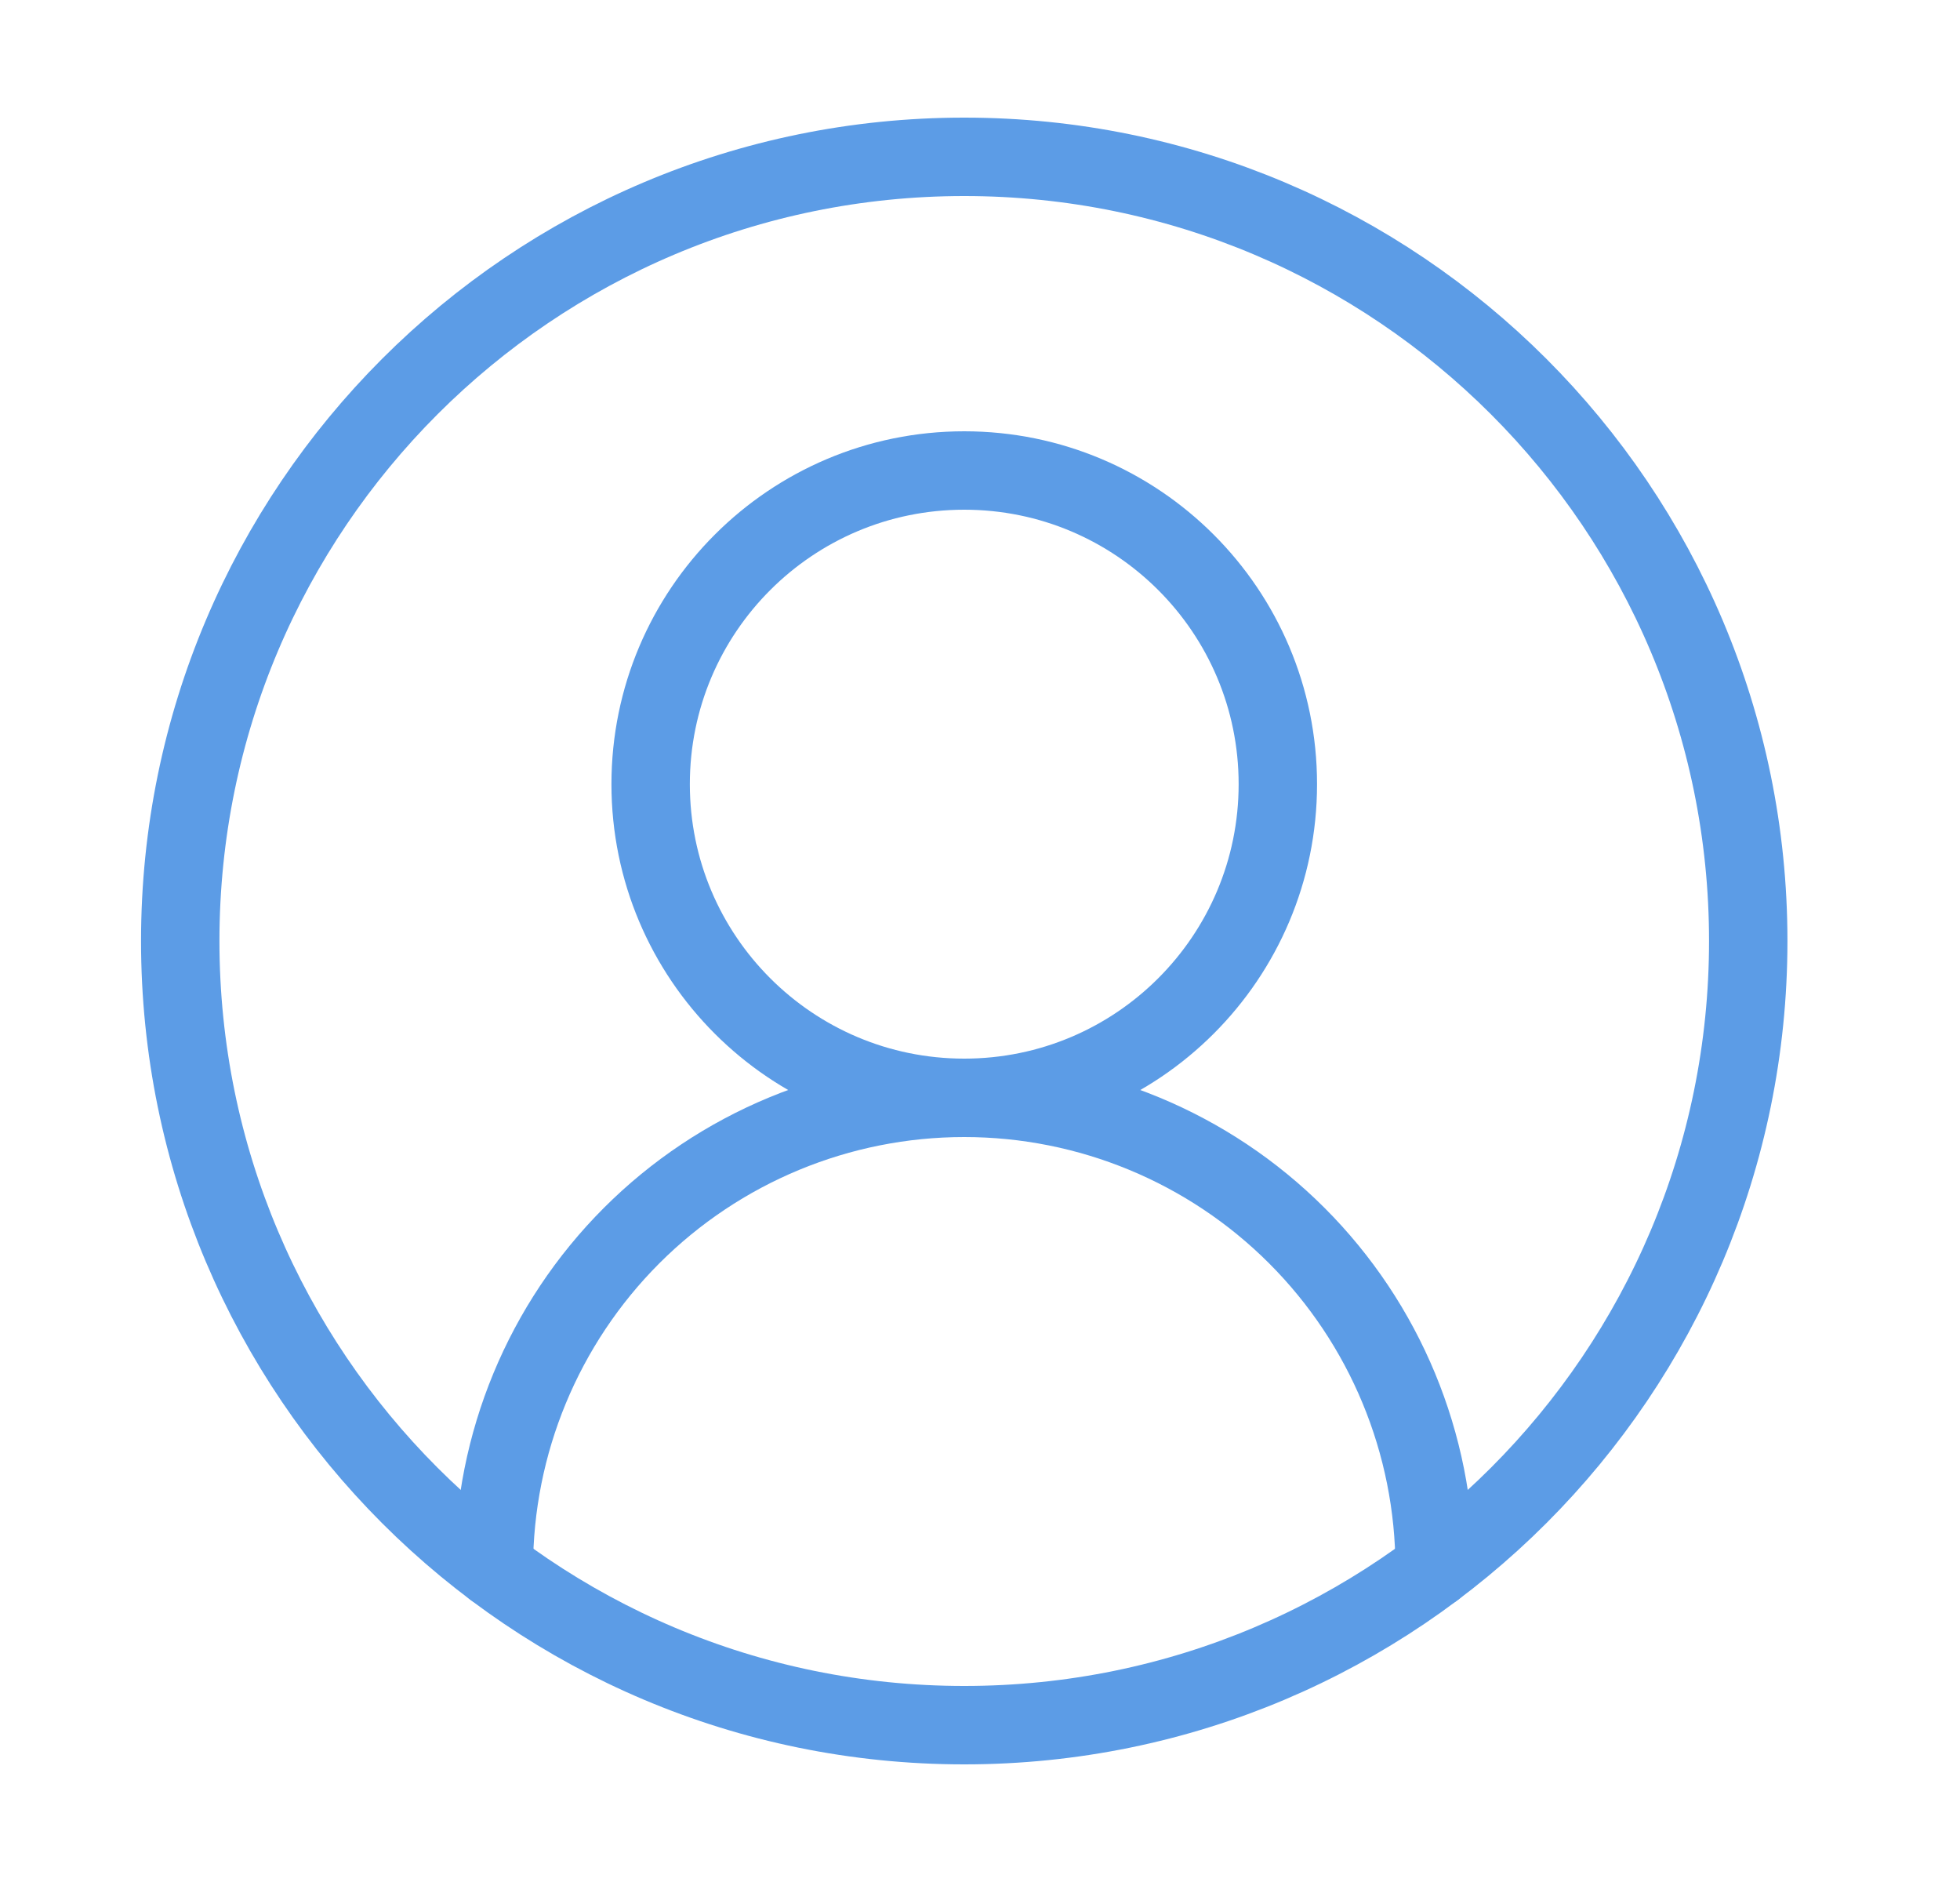
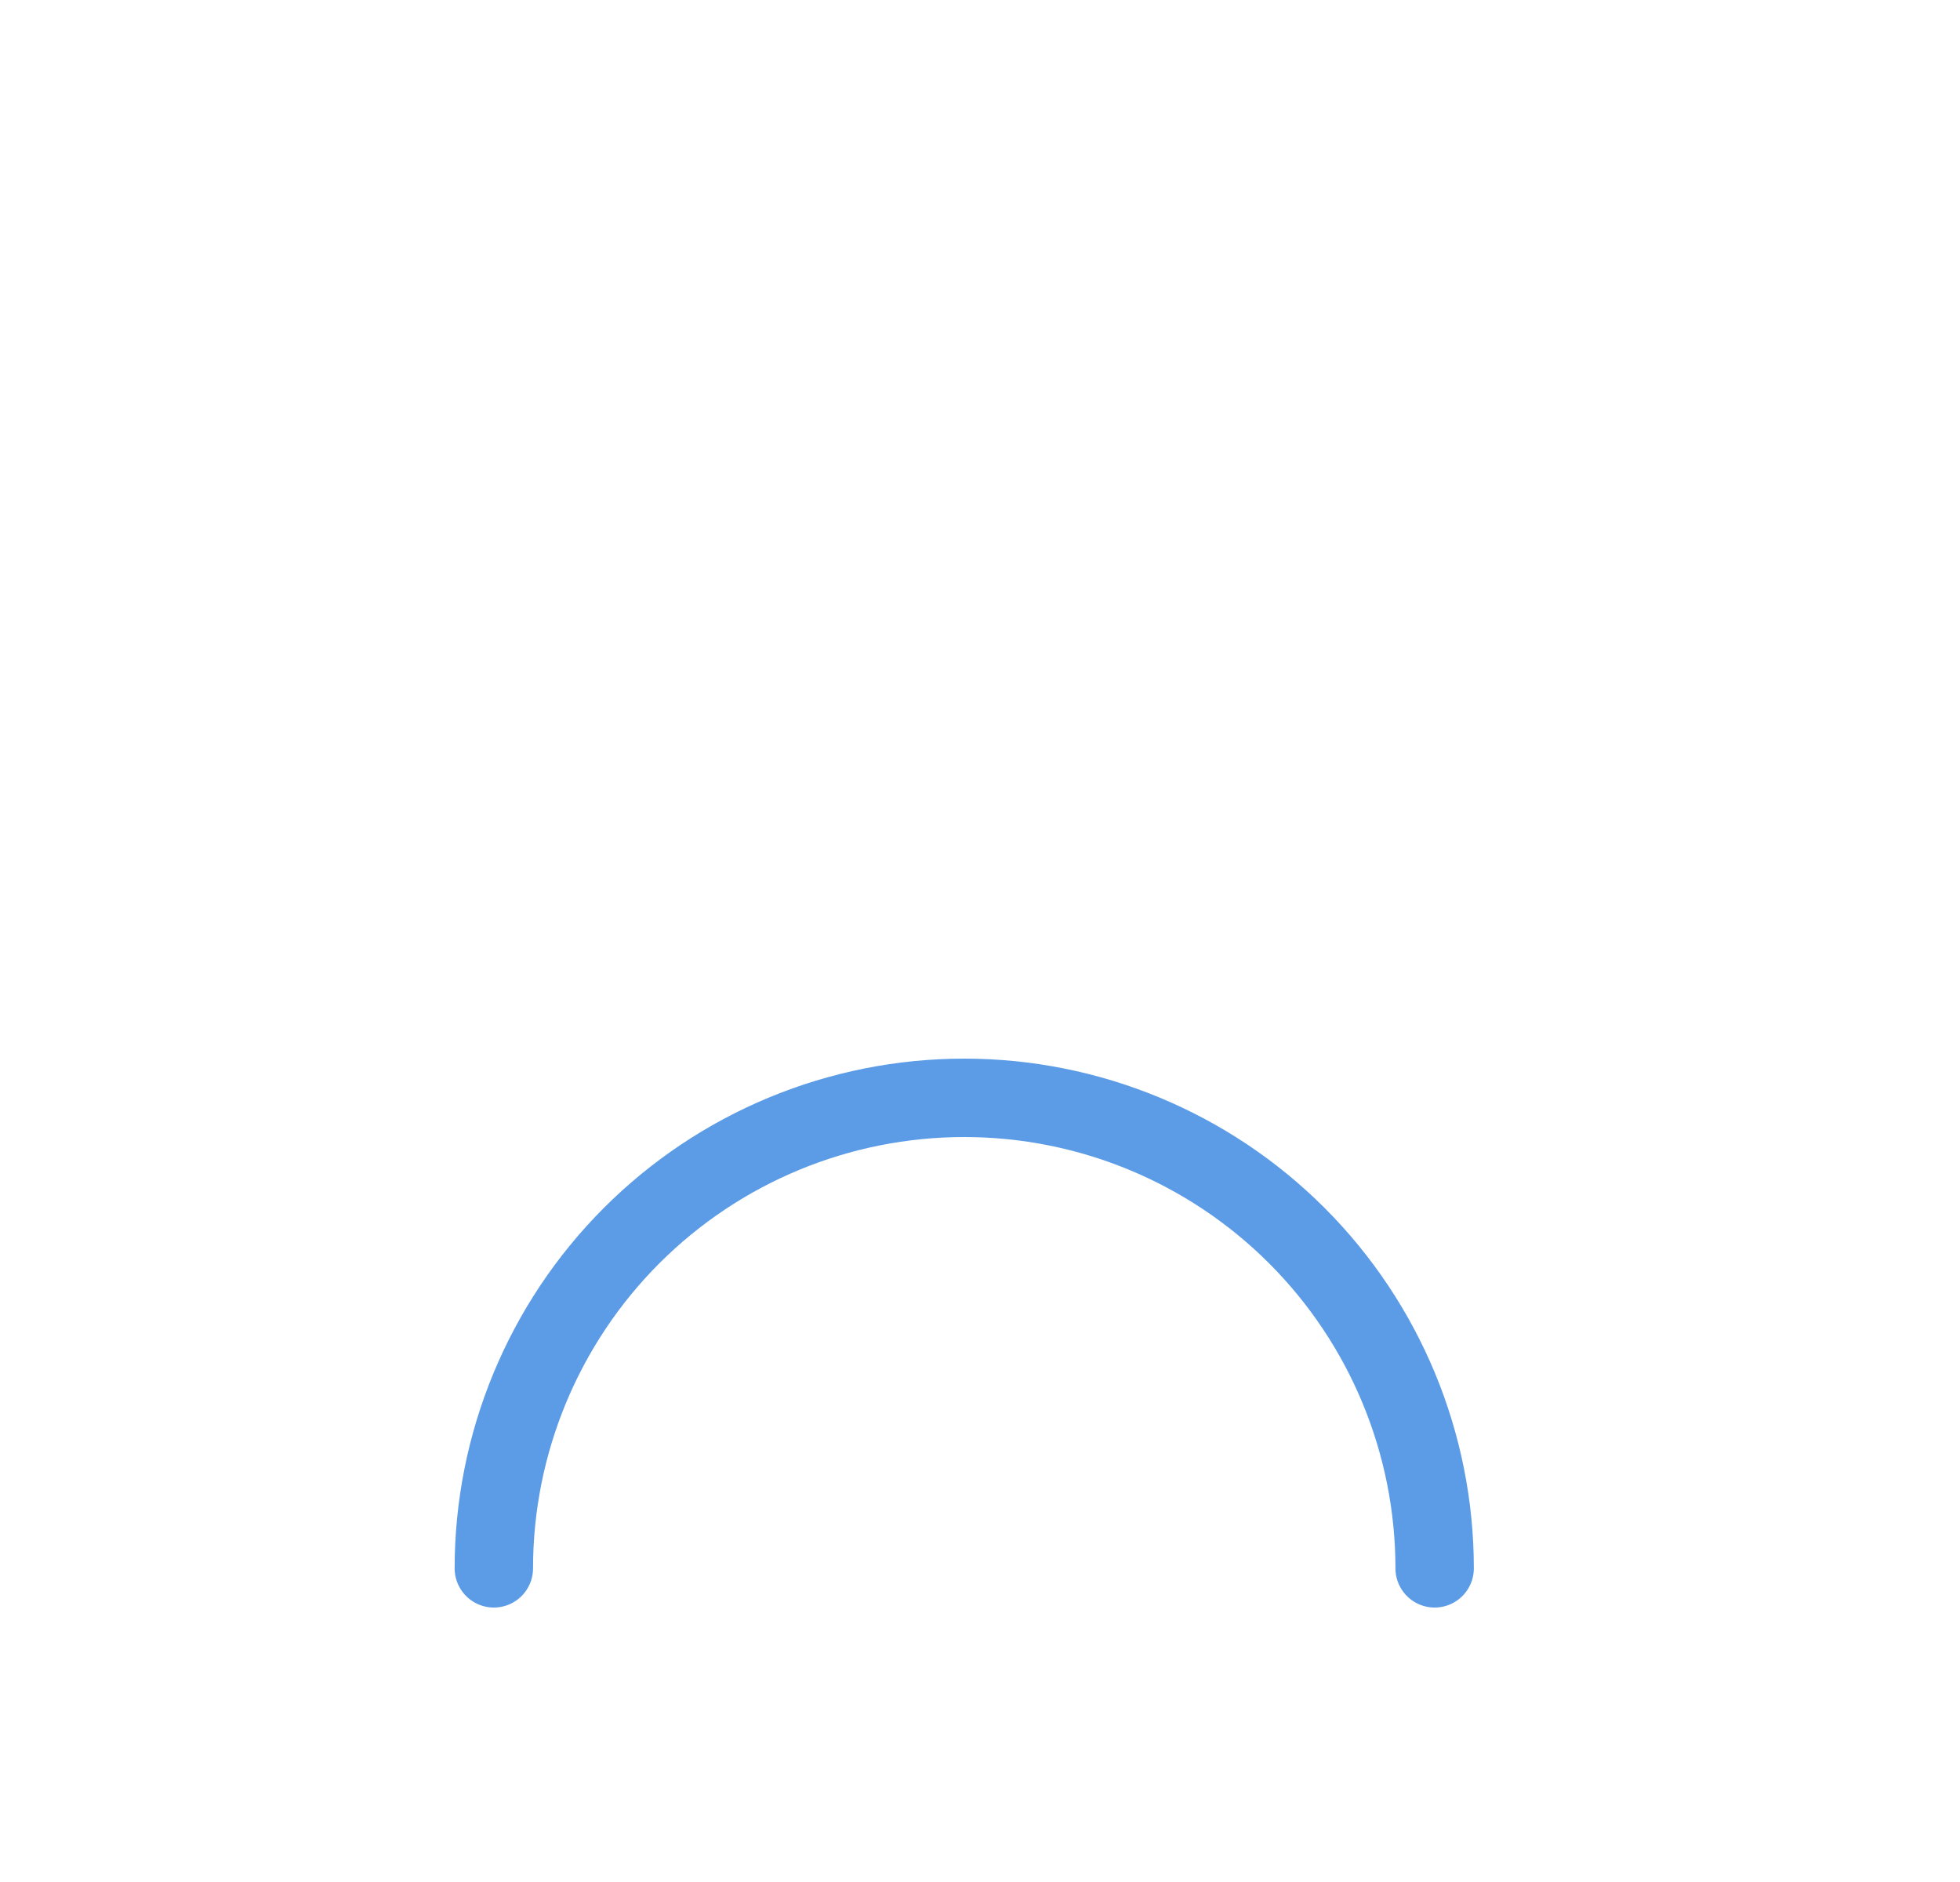
<svg xmlns="http://www.w3.org/2000/svg" width="25" height="24" viewBox="0 0 25 24" fill="none">
  <path d="M18.299 20C18.299 18.409 17.667 16.883 16.541 15.757C15.416 14.632 13.89 14 12.299 14C10.707 14 9.181 14.632 8.056 15.757C6.931 16.883 6.299 18.409 6.299 20" stroke="#5C9CE6" stroke-linecap="round" stroke-linejoin="round" />
-   <path d="M12.299 14C14.508 14 16.299 12.209 16.299 10C16.299 7.791 14.508 6 12.299 6C10.09 6 8.299 7.791 8.299 10C8.299 12.209 10.09 14 12.299 14Z" stroke="#5C9CE6" stroke-linecap="round" stroke-linejoin="round" />
-   <path d="M12.299 22C17.822 22 22.299 17.523 22.299 12C22.299 6.477 17.822 2 12.299 2C6.776 2 2.299 6.477 2.299 12C2.299 17.523 6.776 22 12.299 22Z" stroke="#5C9CE6" stroke-linecap="round" stroke-linejoin="round" />
</svg>